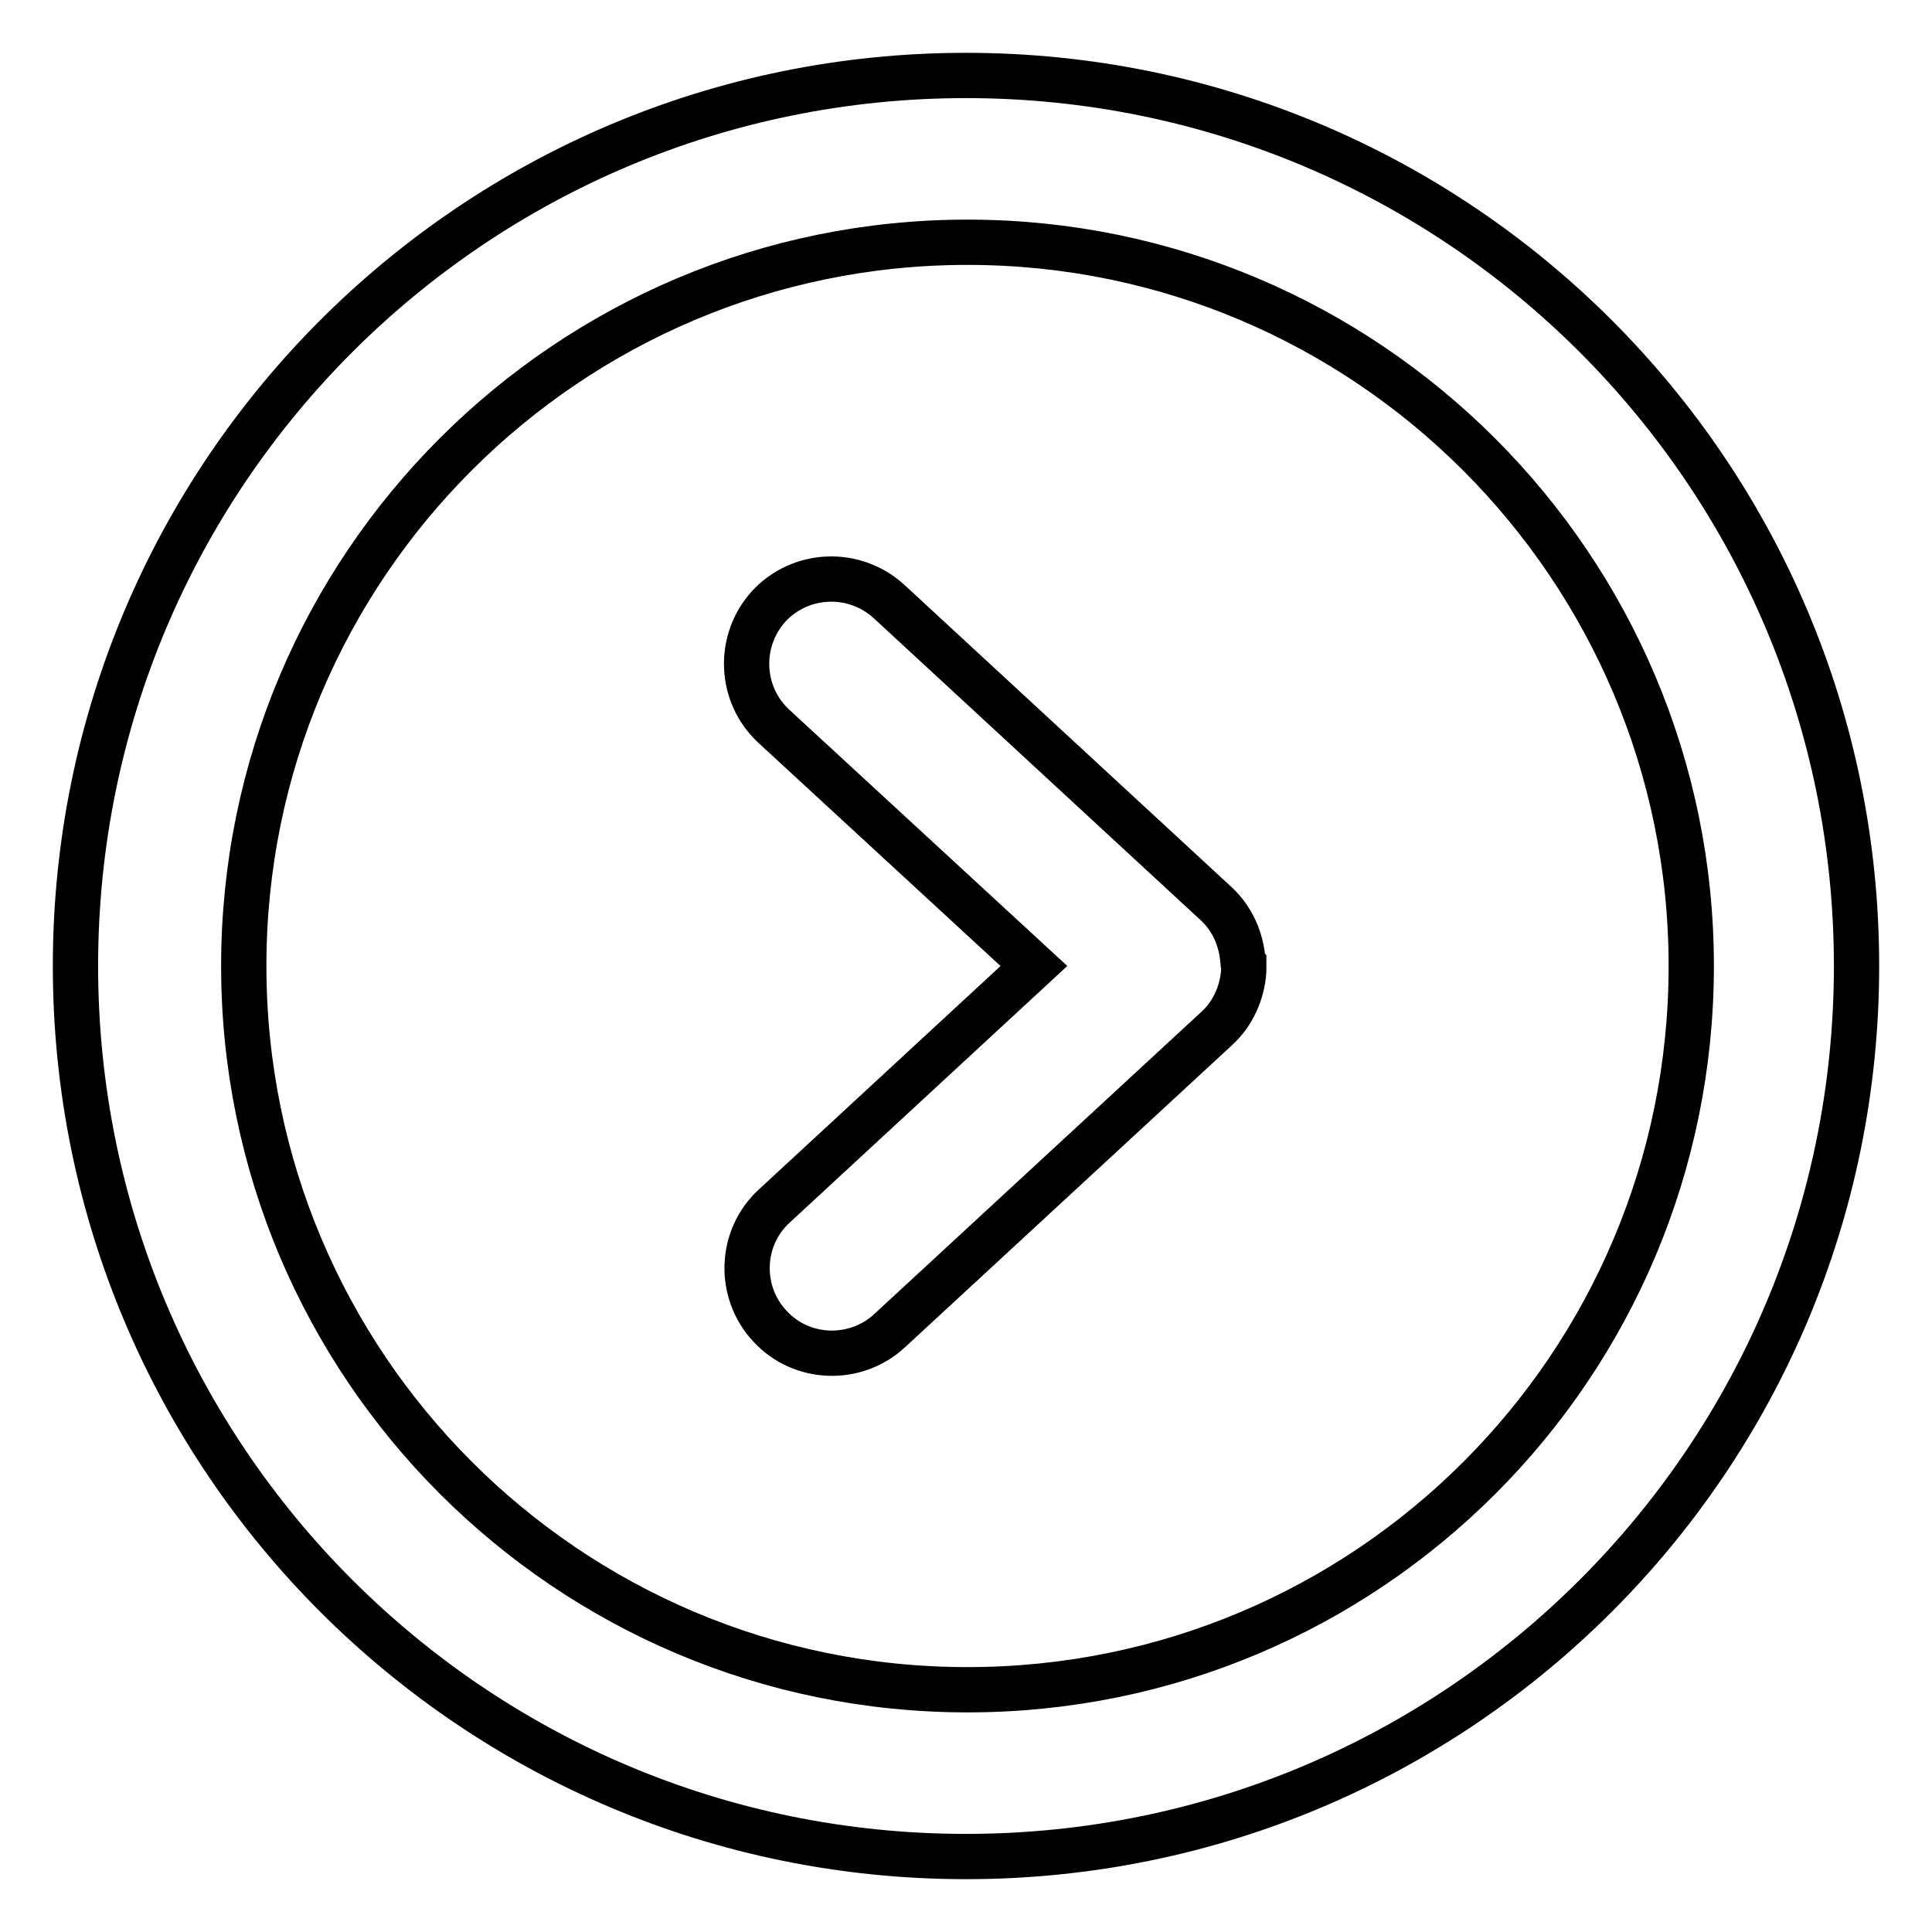
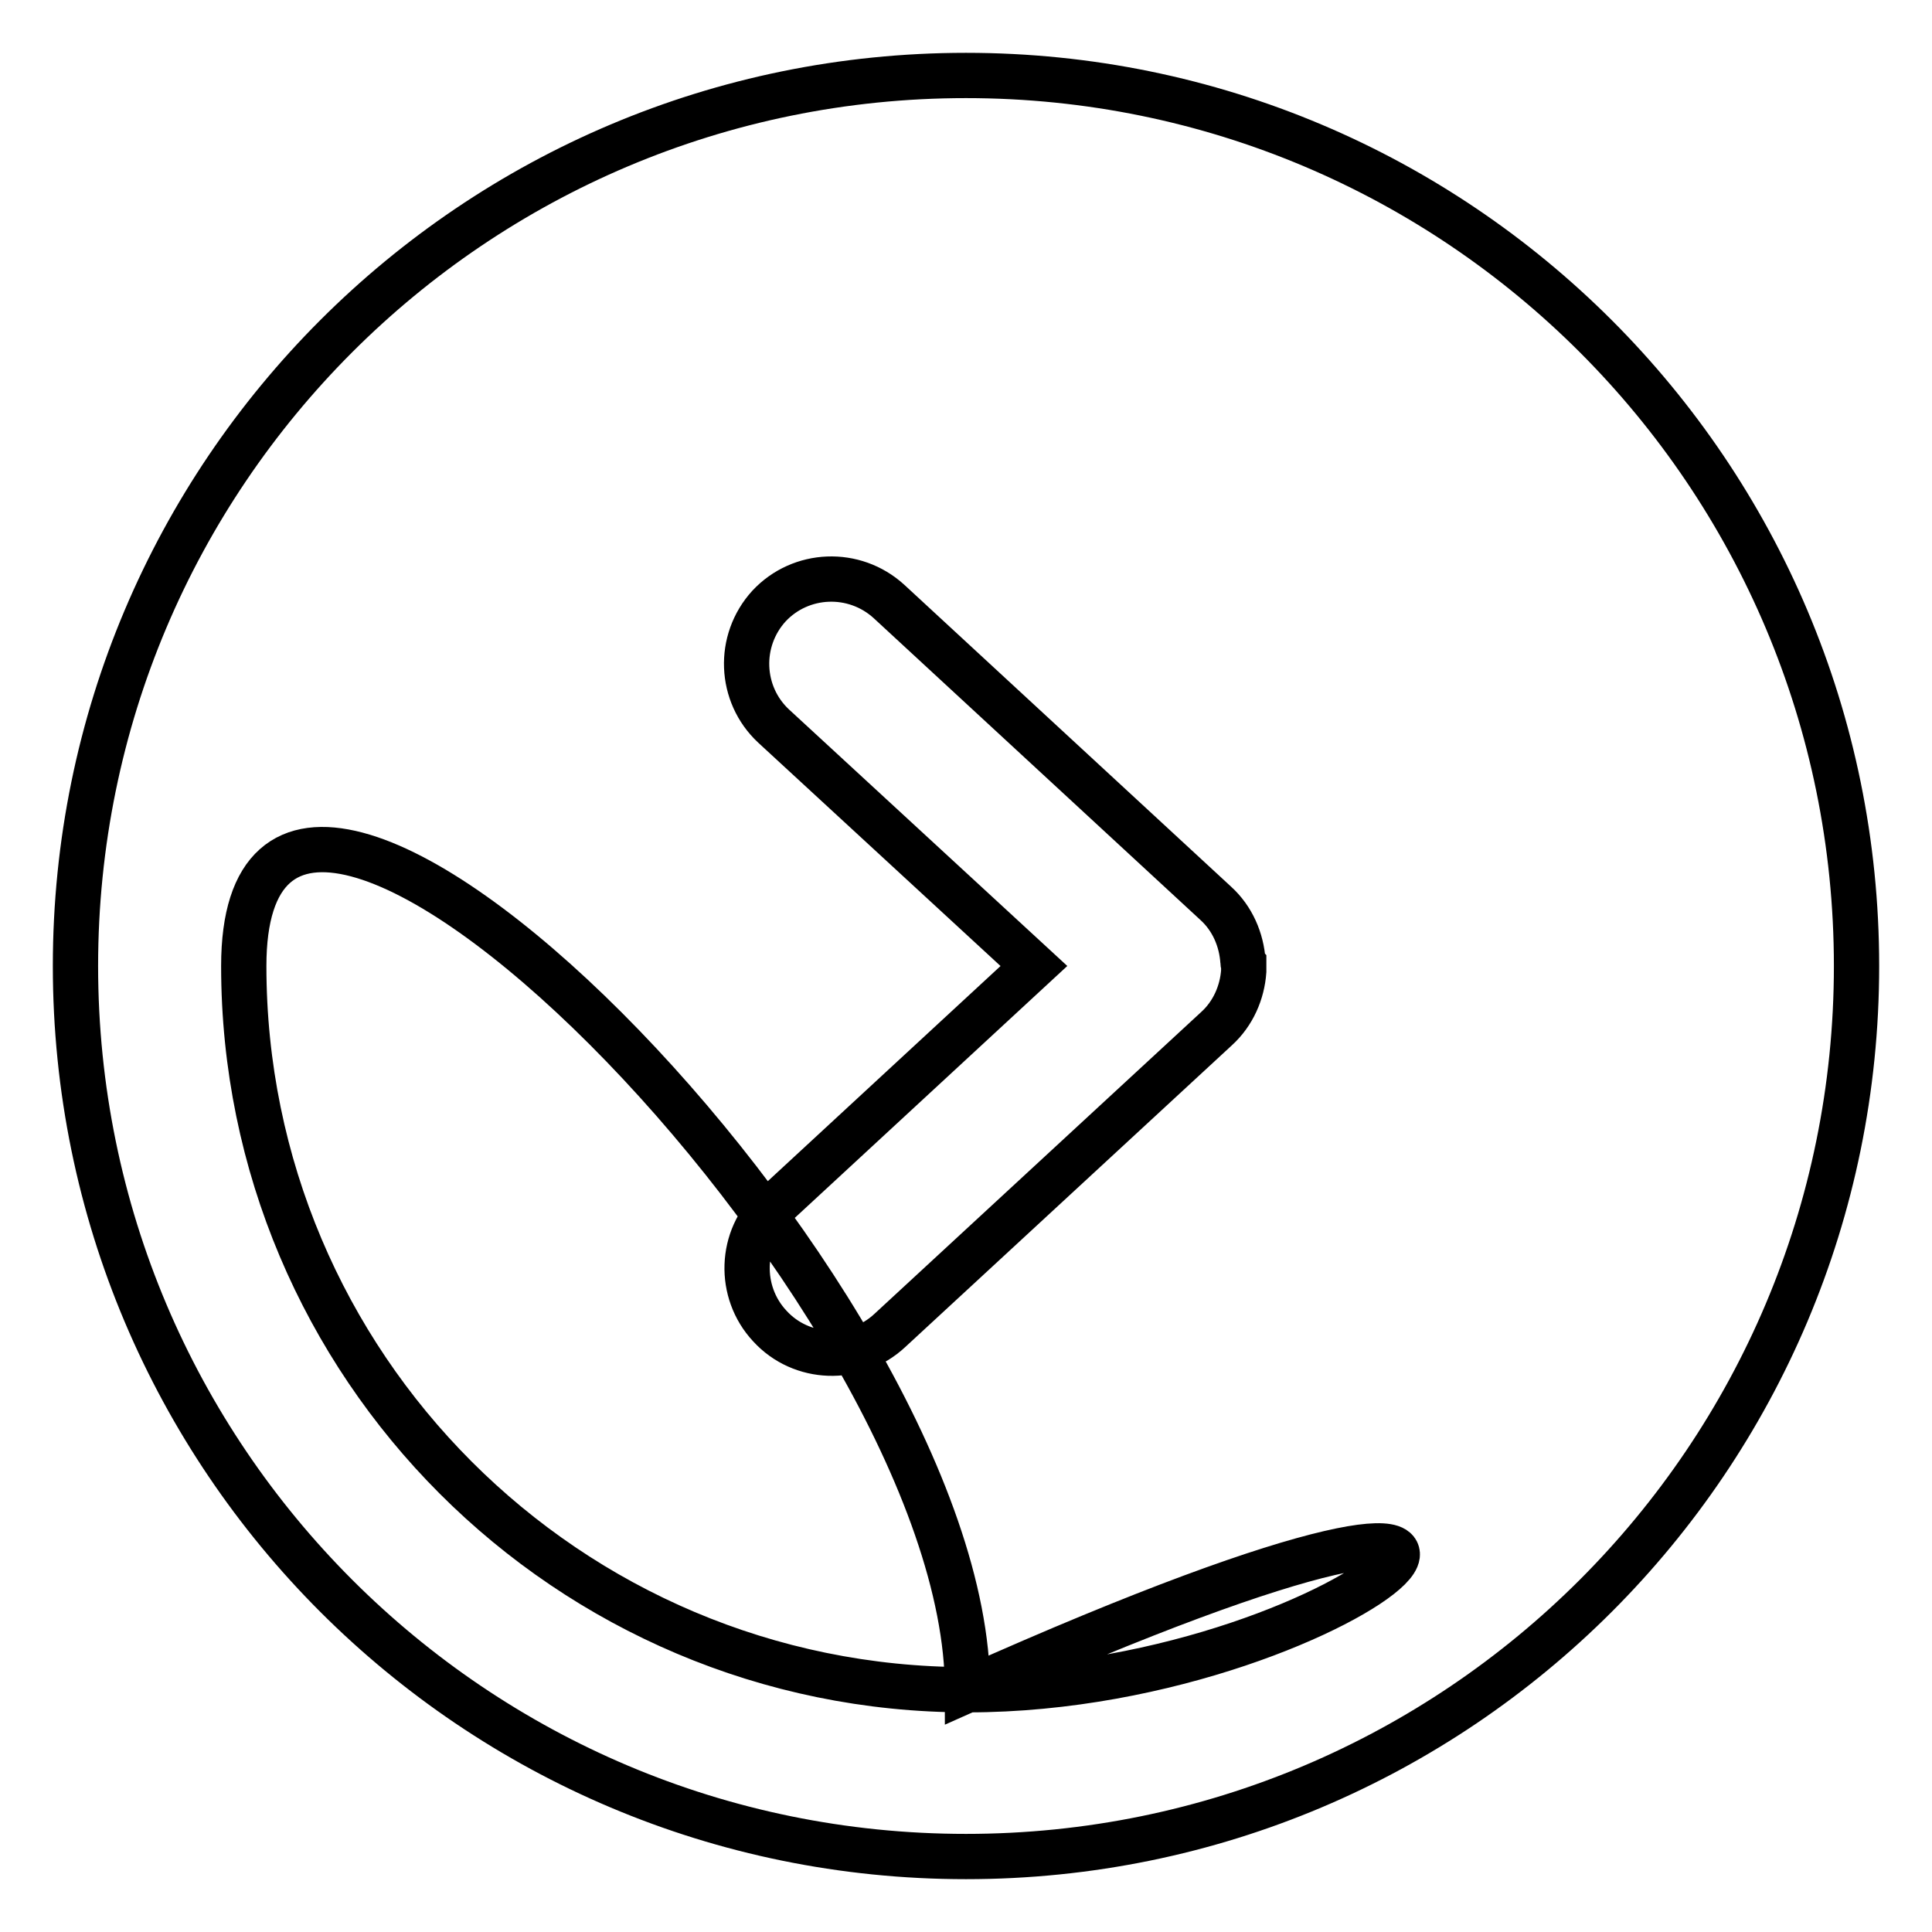
<svg xmlns="http://www.w3.org/2000/svg" version="1.1" x="0px" y="0px" viewBox="0 0 256 256" enable-background="new 0 0 256 256" xml:space="preserve">
  <g>
    <g>
-       <path stroke-width="6" fill-opacity="0" stroke="#000000" d="M128,10C62.8,10,10,62.8,10,128c0,65.2,52.8,118,118,118c65.2,0,118-52.8,118-118C246,62.8,193.2,10,128,10L128,10z M128.2,223.9c-53,0-95.9-43-95.9-95.9c0-53,43-95.9,95.9-95.9s95.9,43,95.9,95.9C224.1,181,181.2,223.9,128.2,223.9L128.2,223.9L128.2,223.9z M164.7,127.4C164.7,127.4,164.7,127.4,164.7,127.4c-0.2-2.9-1.4-5.7-3.6-7.7l-43.3-40c-4.6-4.2-11.7-3.9-15.9,0.6c-4.2,4.6-3.9,11.7,0.6,15.9L137,128l-34.4,31.8c-4.6,4.2-4.8,11.4-0.6,15.9c4.2,4.6,11.4,4.8,15.9,0.6l43.3-40c2.2-2,3.4-4.8,3.6-7.6c0,0,0,0,0-0.1c0-0.1,0-0.2,0-0.4c0-0.1,0-0.1,0-0.2s0-0.1,0-0.2C164.7,127.7,164.7,127.5,164.7,127.4L164.7,127.4L164.7,127.4z" />
+       <path stroke-width="6" fill-opacity="0" stroke="#000000" d="M128,10C62.8,10,10,62.8,10,128c0,65.2,52.8,118,118,118c65.2,0,118-52.8,118-118C246,62.8,193.2,10,128,10L128,10z M128.2,223.9c-53,0-95.9-43-95.9-95.9s95.9,43,95.9,95.9C224.1,181,181.2,223.9,128.2,223.9L128.2,223.9L128.2,223.9z M164.7,127.4C164.7,127.4,164.7,127.4,164.7,127.4c-0.2-2.9-1.4-5.7-3.6-7.7l-43.3-40c-4.6-4.2-11.7-3.9-15.9,0.6c-4.2,4.6-3.9,11.7,0.6,15.9L137,128l-34.4,31.8c-4.6,4.2-4.8,11.4-0.6,15.9c4.2,4.6,11.4,4.8,15.9,0.6l43.3-40c2.2-2,3.4-4.8,3.6-7.6c0,0,0,0,0-0.1c0-0.1,0-0.2,0-0.4c0-0.1,0-0.1,0-0.2s0-0.1,0-0.2C164.7,127.7,164.7,127.5,164.7,127.4L164.7,127.4L164.7,127.4z" />
    </g>
  </g>
</svg>